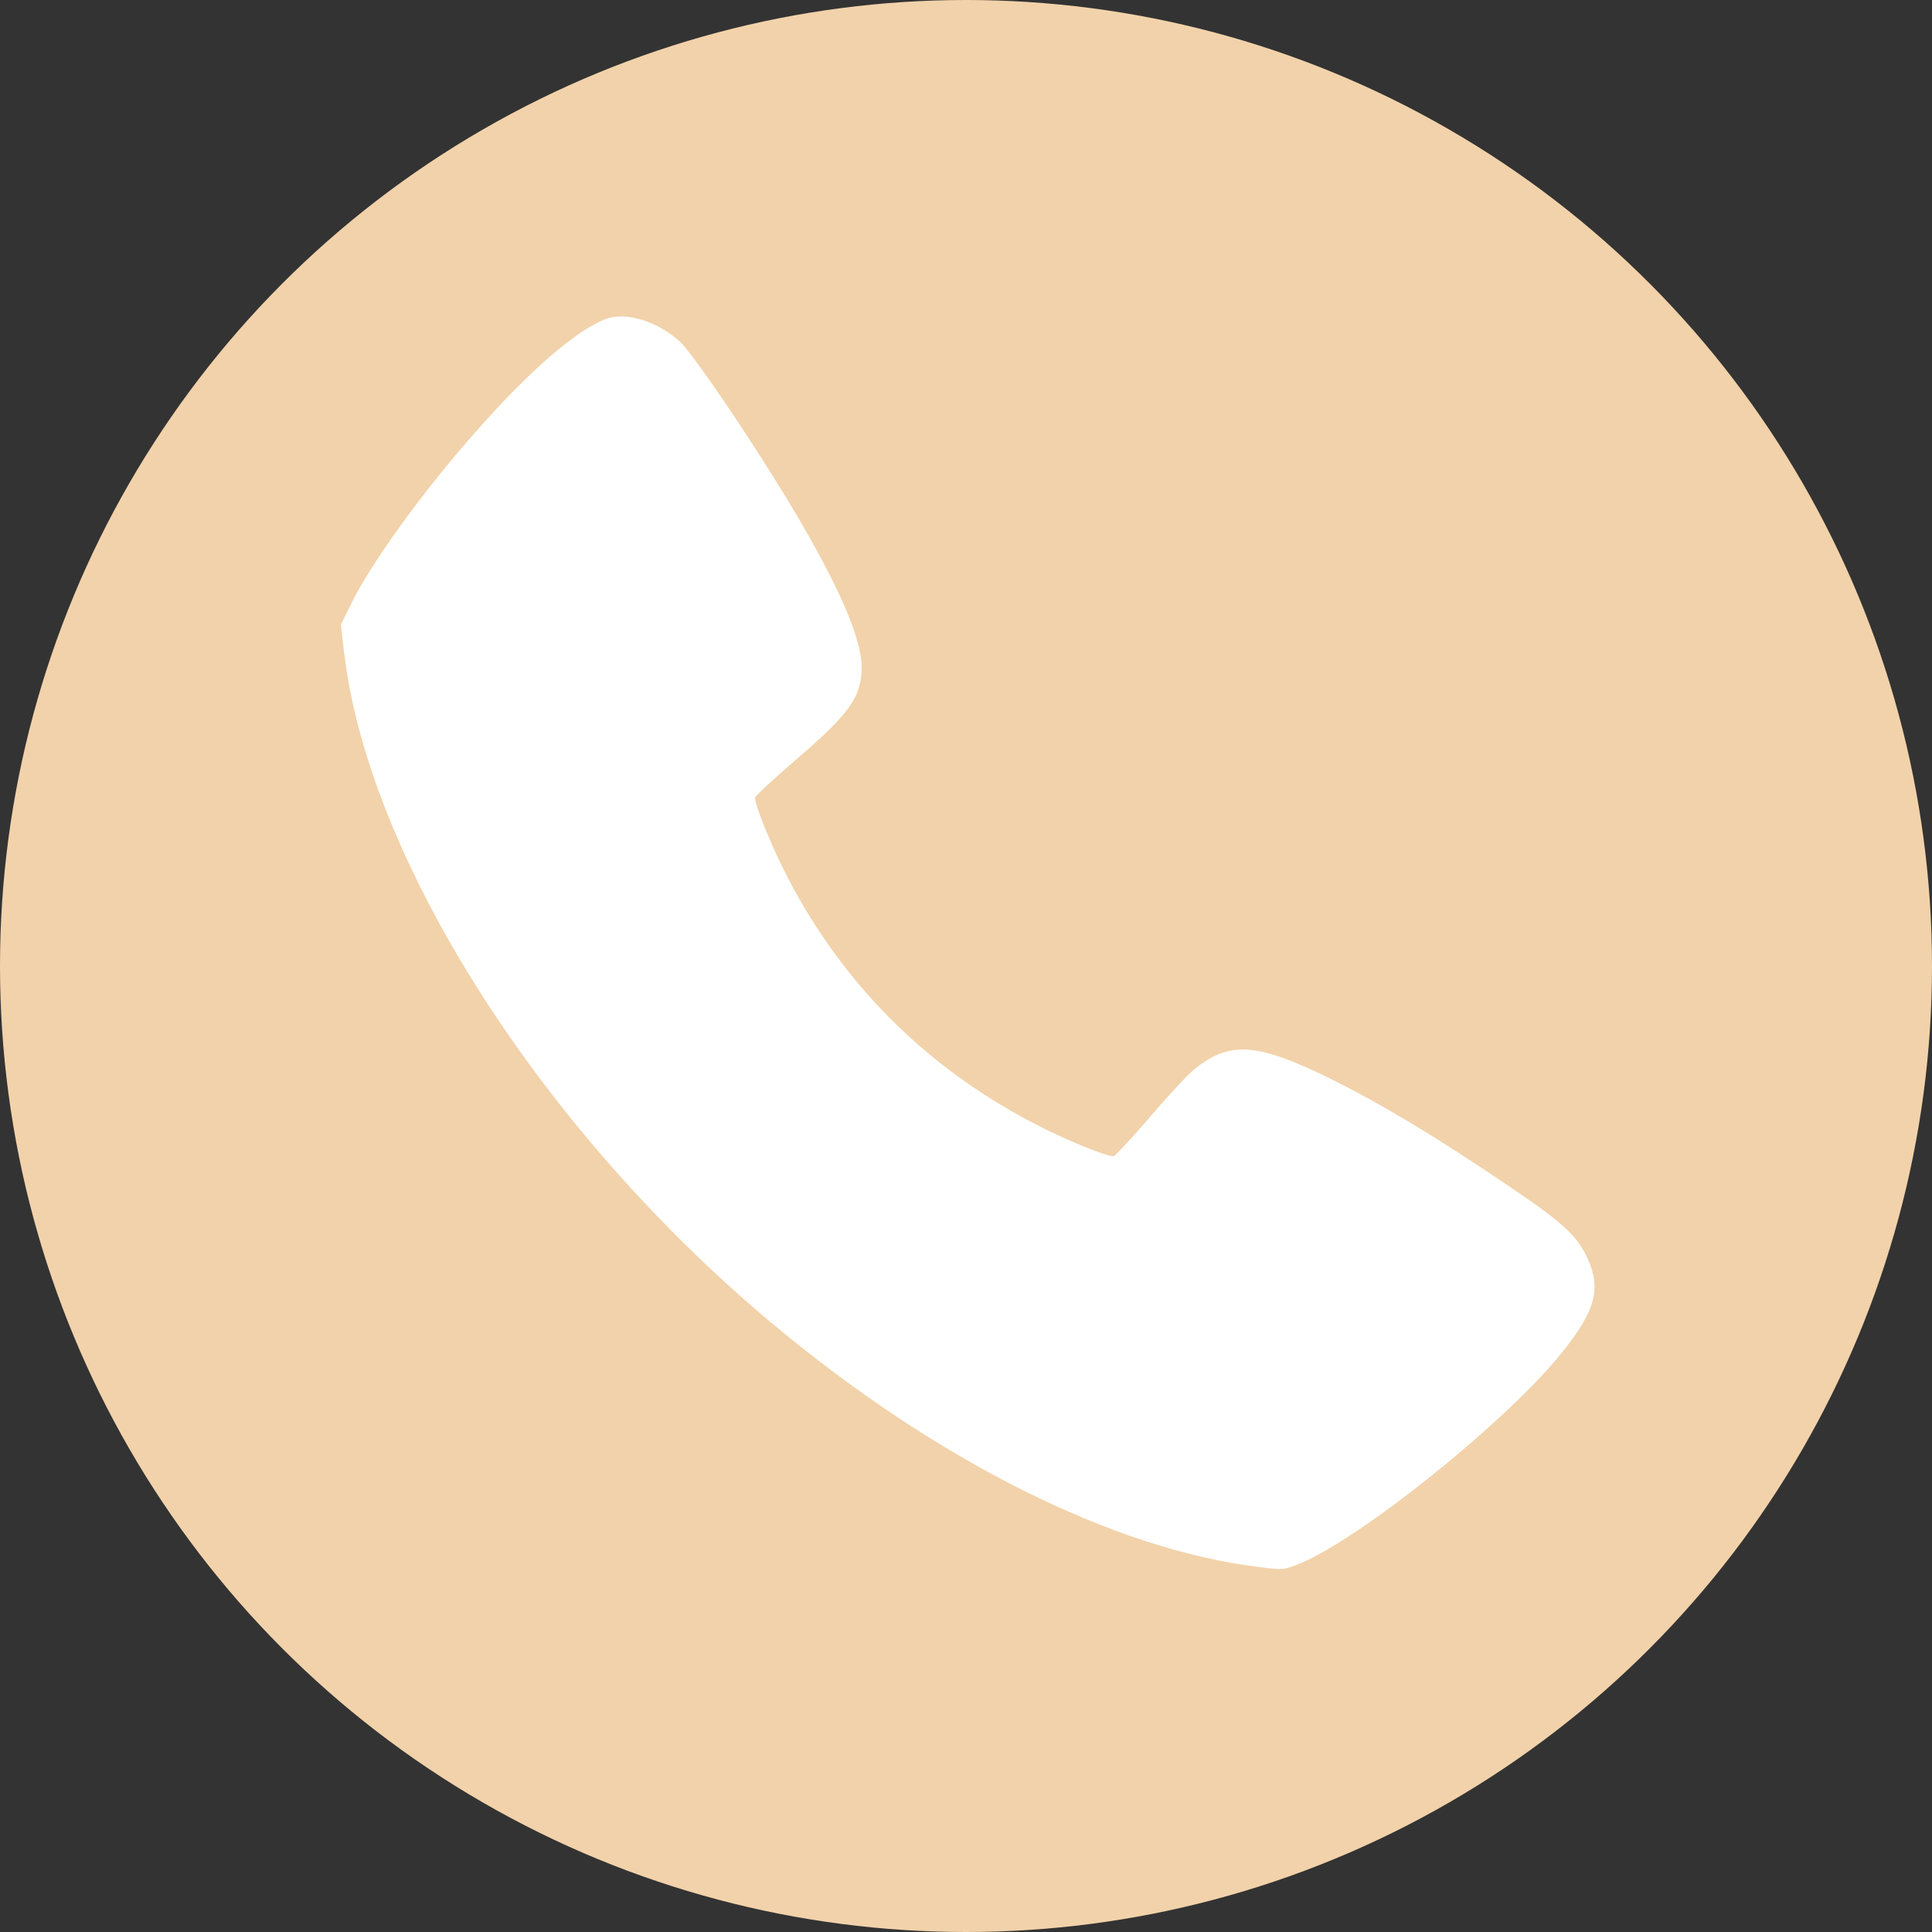
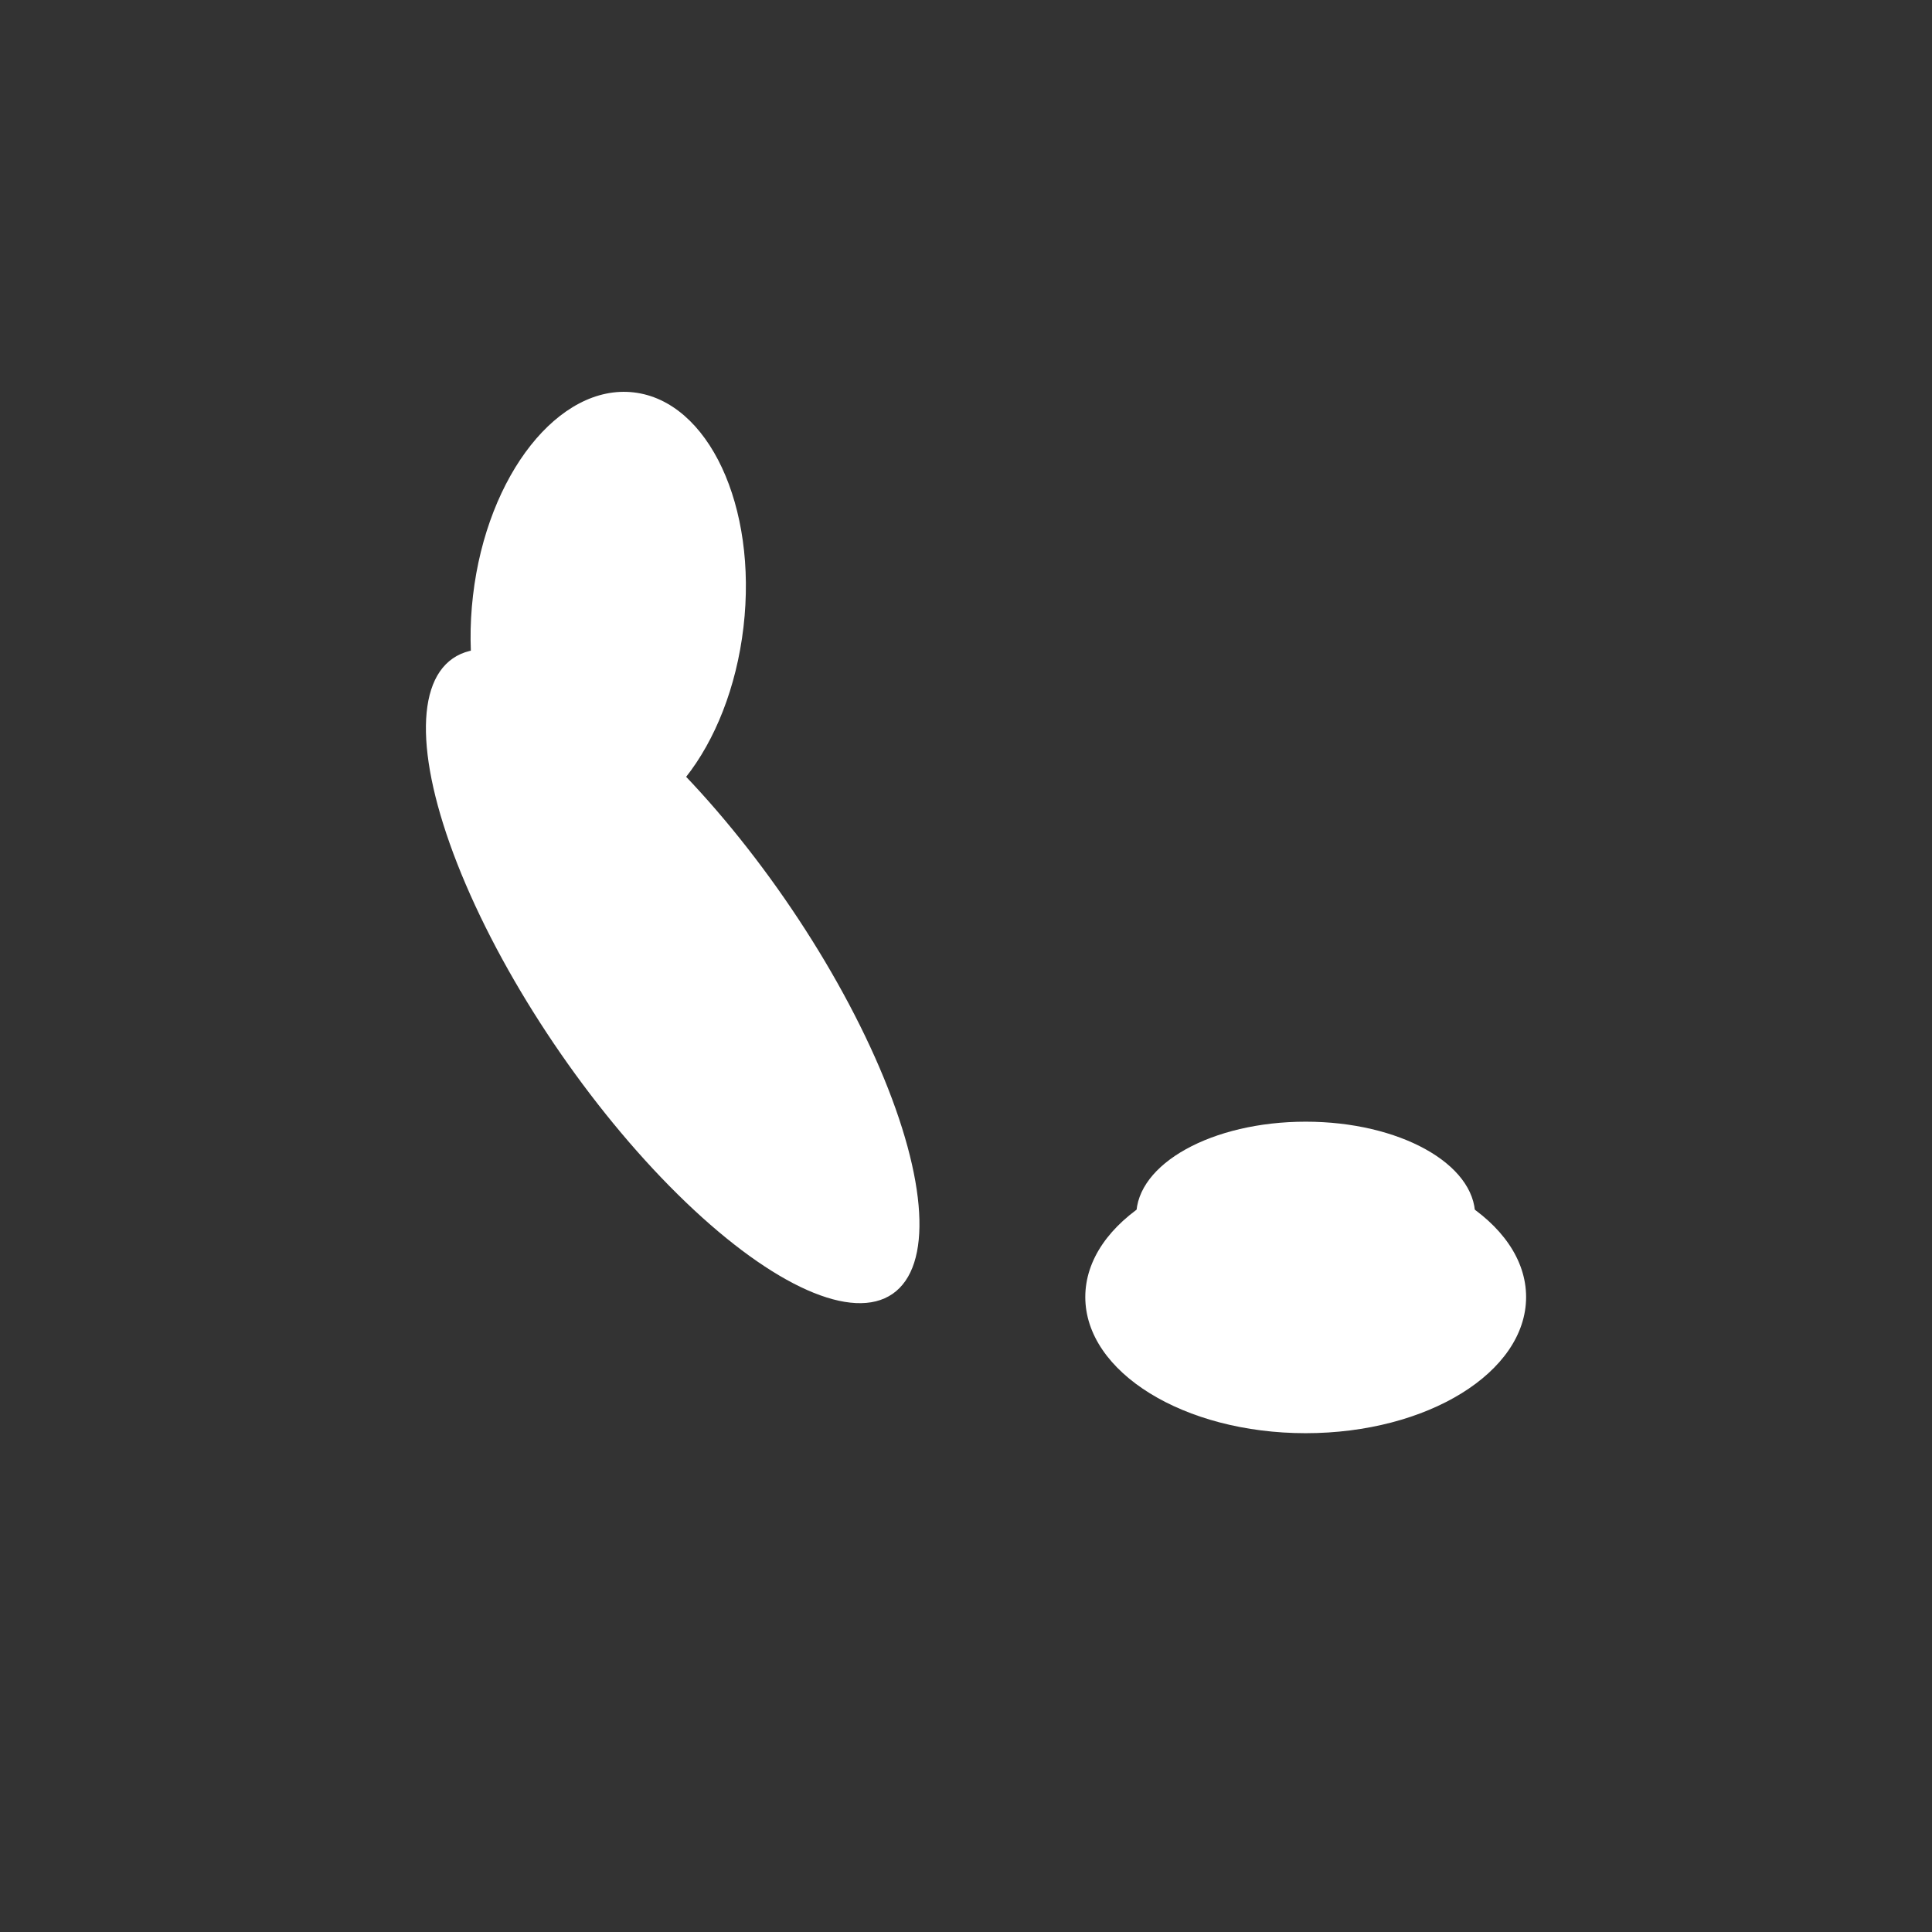
<svg xmlns="http://www.w3.org/2000/svg" width="873" height="873" viewBox="0 0 873 873" fill="none">
  <rect x="0" y="0" width="873" height="873" fill="#333333" stroke="none" />
-   <circle cx="436.5" cy="436.5" r="436.5" fill="#F2D2AA" />
-   <path d="M273.571 144.208C260.233 149.402 239.694 167.107 215.497 194.492C191.181 221.876 167.102 255.162 158.367 273.458L154 282.311L155.416 294.232C166.276 388.071 244.416 510.711 349.232 598.294C423.241 660.027 503.033 700.041 568.78 708.068C579.639 709.484 580.229 709.366 587.075 706.651C614.932 695.202 680.796 642.322 705.702 611.278C721.046 592.156 723.643 582.359 717.269 568.431C712.312 557.808 705.938 552.142 677.963 533.374C646.093 512.009 625.083 499.498 603.128 488.402C568.307 471.051 555.796 469.989 539.507 483.327C536.674 485.569 527.703 495.248 519.558 504.809C511.414 514.252 504.096 522.161 503.269 522.397C500.791 522.987 480.488 514.724 466.324 507.17C418.519 482.146 381.338 444.965 356.432 397.514C348.878 383.114 340.615 362.812 341.206 360.333C341.442 359.507 349.35 352.188 358.793 344.044C383.935 322.561 389.246 315.007 389.364 301.551C389.364 283.727 369.652 244.893 330.818 186.701C320.549 171.357 310.398 157.31 307.329 154.478C297.178 145.153 282.66 140.667 273.571 144.208ZM291.158 194.728C310.044 221.404 331.172 256.815 344.747 284.79C348.524 292.58 351.593 299.308 351.593 299.78C351.593 300.134 345.101 306.036 337.192 312.764C318.779 328.227 306.621 339.794 302.49 345.814L299.303 350.418L301.427 359.507C309.1 392.203 330.464 433.869 355.134 464.323C393.614 511.537 448.737 548.129 501.735 561.703C507.047 563.001 512.476 563.827 513.893 563.473C518.142 562.411 531.48 549.309 547.651 530.187C556.032 520.154 563.232 512.009 563.586 512.009C563.94 512.009 570.786 515.078 578.695 518.856C605.961 531.958 641.726 553.204 668.52 572.208L682.094 581.887L672.533 592.392C663.327 602.425 640.782 623.318 625.909 635.712C615.404 644.446 590.498 662.624 582.708 667.345L575.98 671.477L567.953 670.06C495.007 657.902 406.362 605.848 332.117 531.485C278.882 478.133 234.855 414.748 212.074 358.562C203.575 337.67 196.493 313.472 193.542 295.649L192.126 287.622L196.257 280.894C210.657 257.169 247.367 213.142 270.738 191.423C276.522 185.993 281.479 181.626 281.597 181.508C281.715 181.508 285.965 187.528 291.158 194.728Z" fill="white" />
-   <ellipse cx="274.839" cy="276.234" rx="99.593" ry="61.526" fill="white" />
  <ellipse cx="589.998" cy="549.34" rx="76.576" ry="42.493" fill="white" />
  <ellipse cx="589.997" cy="586.079" rx="99.593" ry="61.526" fill="white" />
-   <ellipse cx="490.661" cy="603.536" rx="141.103" ry="61.526" transform="rotate(31.316 490.661 603.536)" fill="white" />
  <ellipse cx="303.961" cy="441.087" rx="174.595" ry="61.526" transform="rotate(55.308 303.961 441.087)" fill="white" />
  <ellipse cx="274.841" cy="276.234" rx="99.593" ry="61.526" transform="rotate(96.662 274.841 276.234)" fill="white" />
</svg>